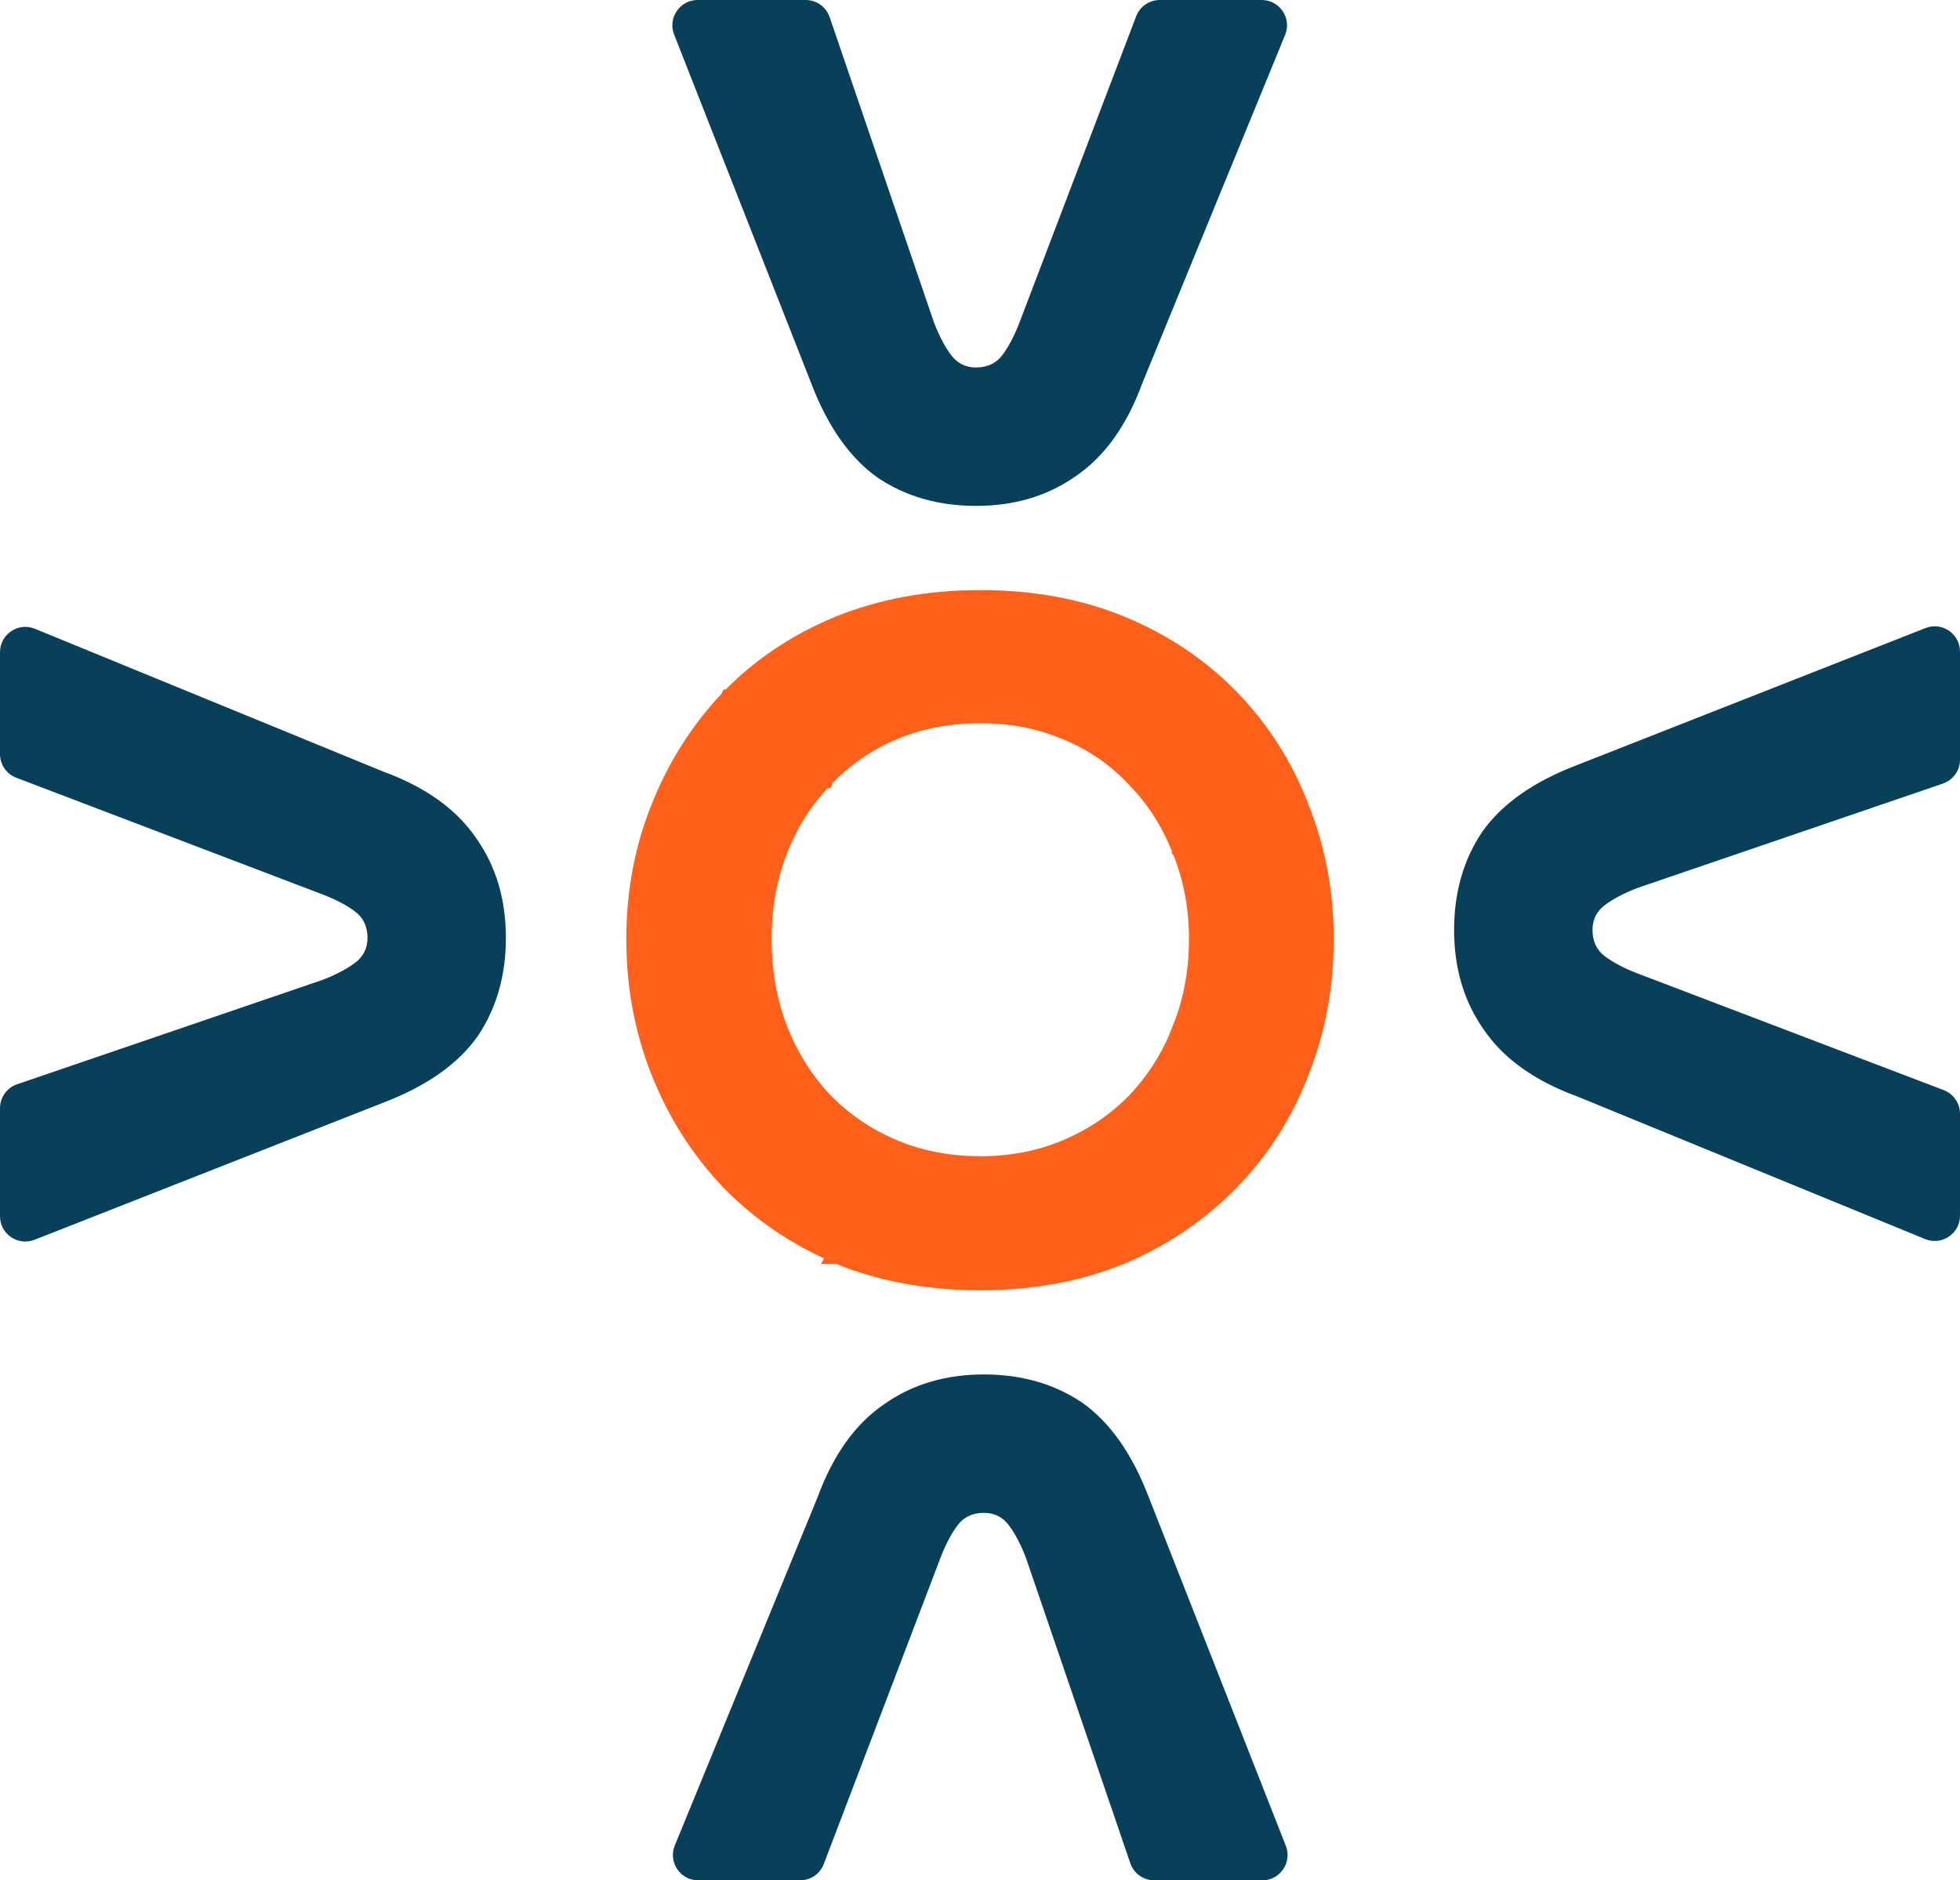
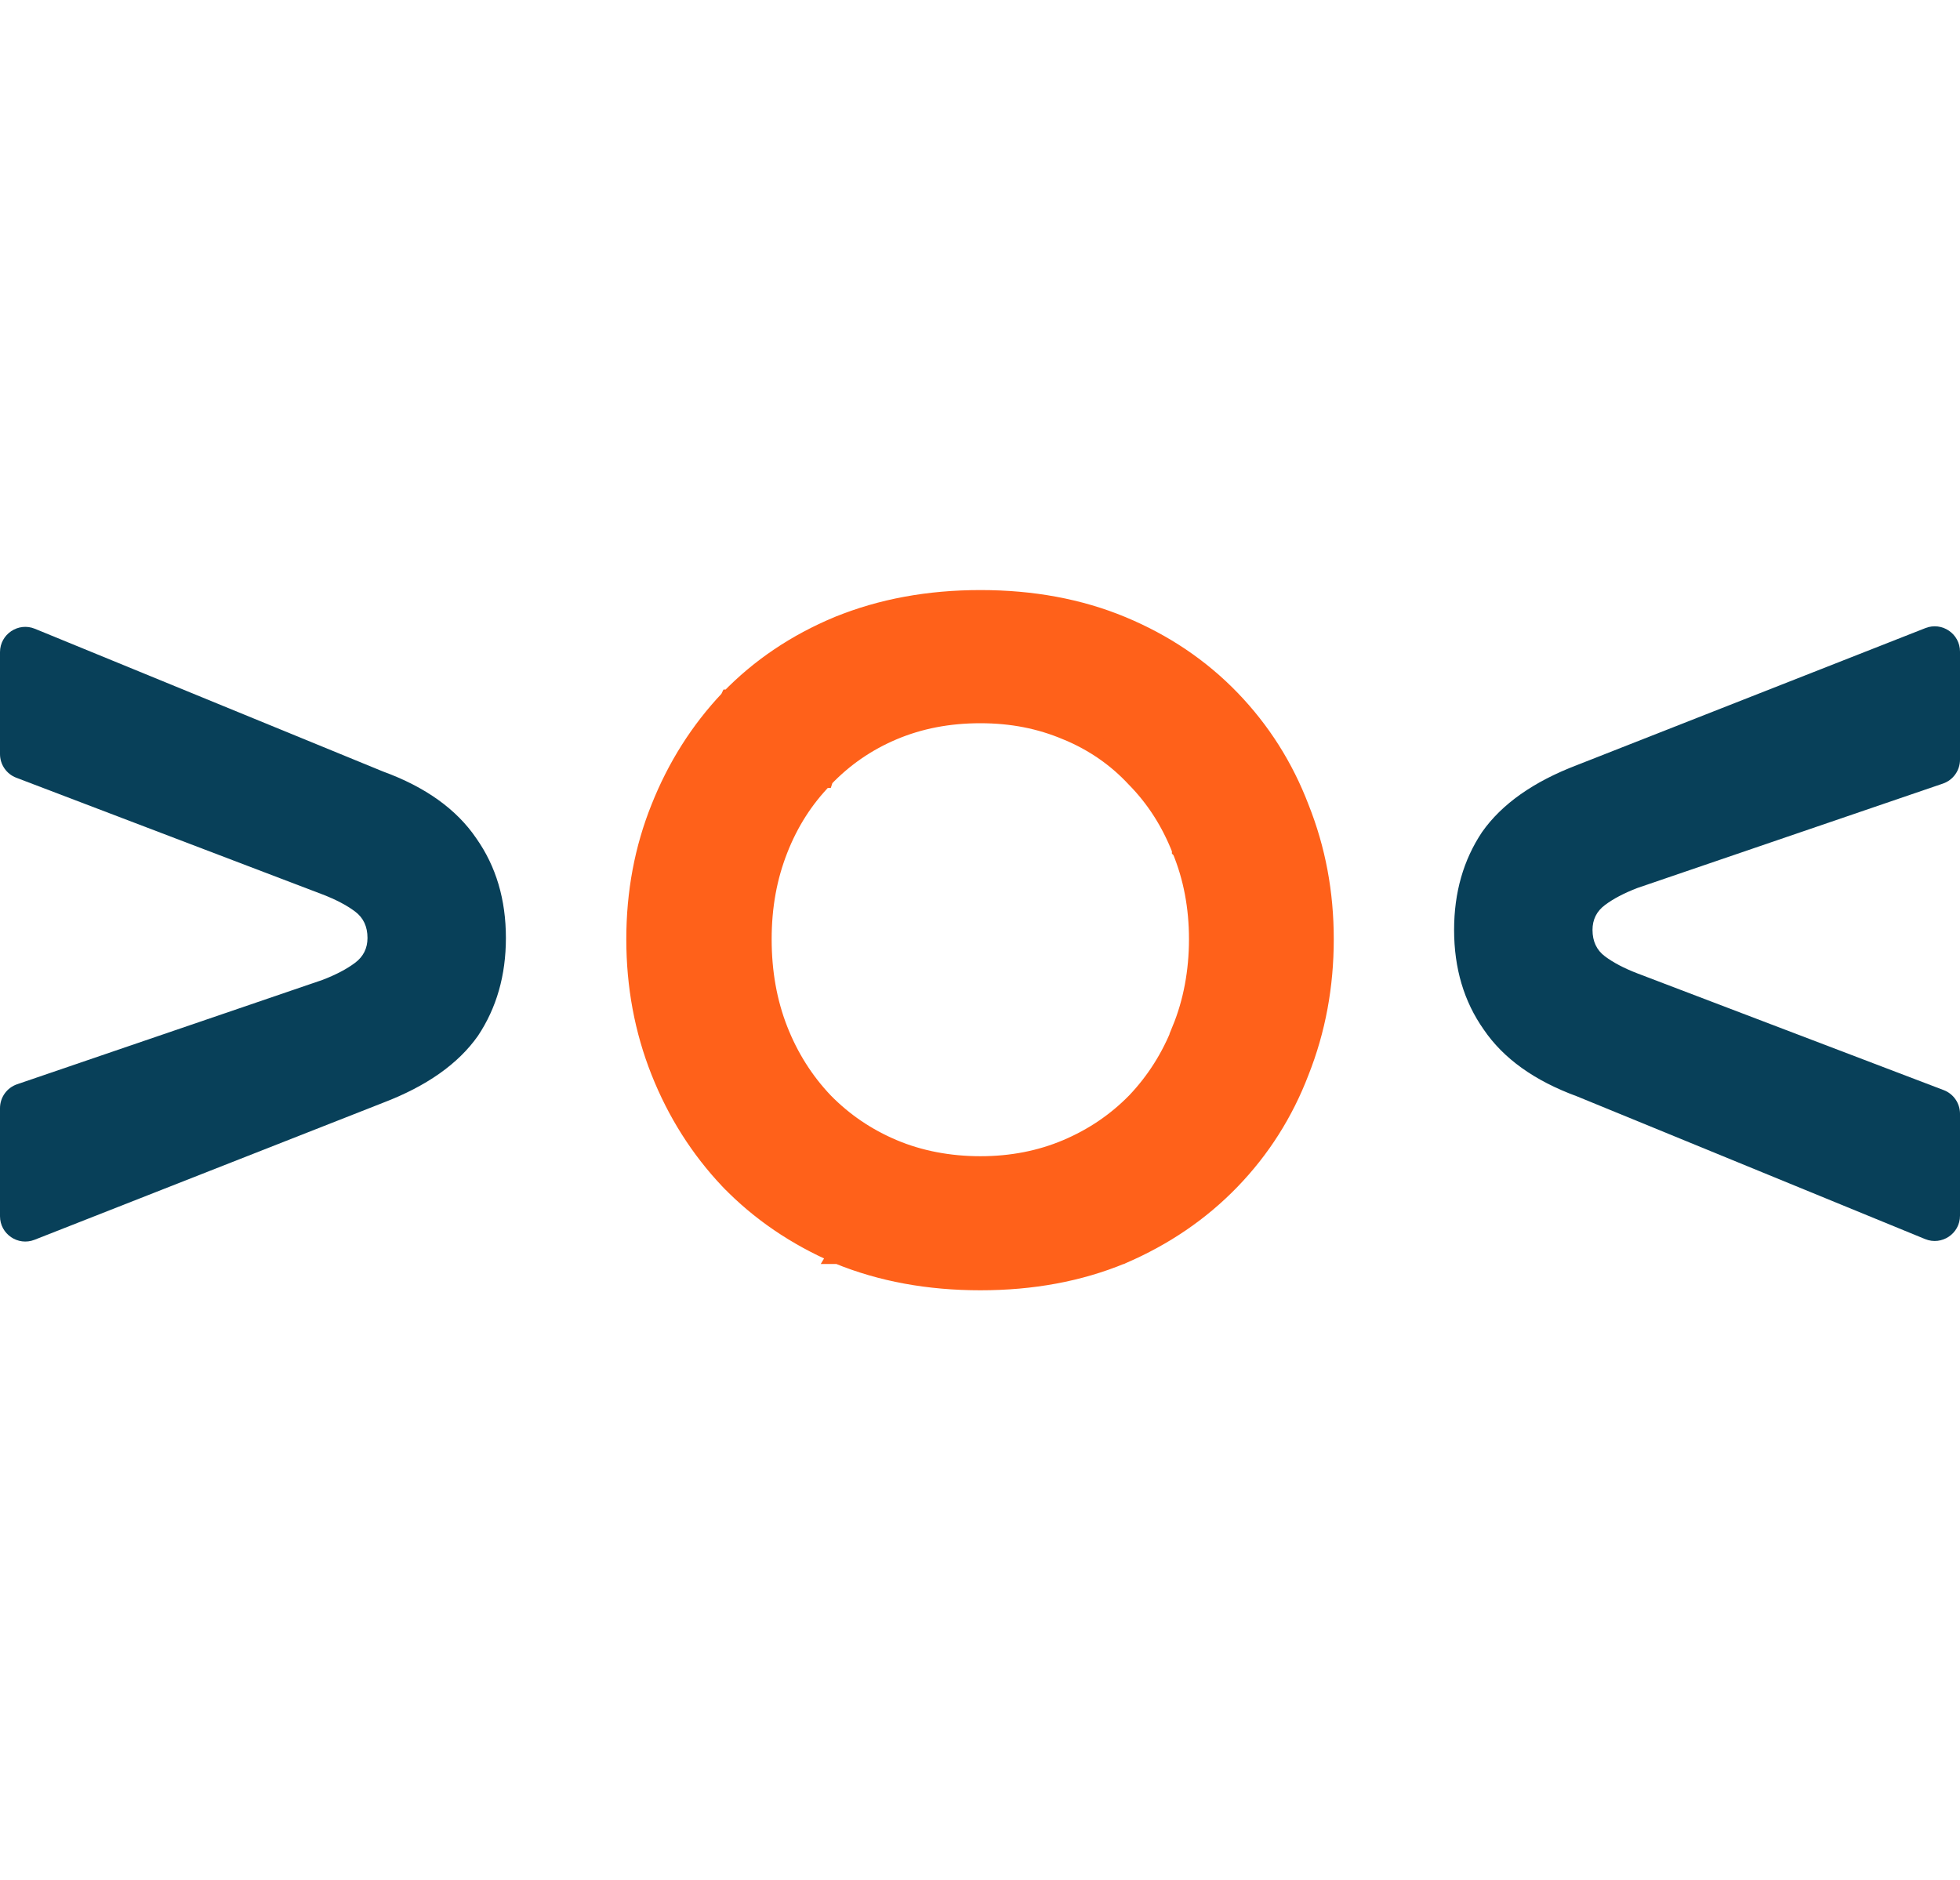
<svg xmlns="http://www.w3.org/2000/svg" id="Capa_1" viewBox="0 0 393.82 377.82">
  <defs>
    <style>
      .cls-1 {
        fill: #ff611a;
        stroke: #ff611a;
        stroke-width: 4px;
      }

      .cls-2 {
        fill: #084059;
      }
    </style>
  </defs>
-   <path class="cls-2" d="M196.1,101.65c-7.5,0-14.06-1.87-19.68-5.62-5.63-3.96-10.1-10.31-13.44-19.06L135.45,6.94c-1.31-3.33,1.15-6.94,4.73-6.94h21.71c2.17,0,4.11,1.38,4.81,3.44l20.96,61.34c1.04,2.71,2.19,4.9,3.44,6.56,1.25,1.67,2.92,2.5,5,2.5,2.29,0,4.06-.83,5.31-2.5,1.25-1.67,2.4-3.85,3.44-6.56L228.29,3.27C229.04,1.3,230.93,0,233.04,0h20.48c3.61,0,6.07,3.67,4.7,7.01l-28.68,69.95c-3.12,8.54-7.6,14.79-13.44,18.75-5.62,3.96-12.29,5.94-20,5.94Z" />
  <path class="cls-2" d="M101.65,188.46c0,7.5-1.87,14.06-5.62,19.68-3.96,5.63-10.31,10.1-19.06,13.44L6.94,249.11C3.61,250.42,0,247.96,0,244.38v-21.71c0-2.17,1.38-4.11,3.44-4.81l61.34-20.96c2.71-1.04,4.9-2.19,6.56-3.44,1.67-1.25,2.5-2.92,2.5-5,0-2.29-.83-4.06-2.5-5.31-1.67-1.25-3.85-2.4-6.56-3.44L3.27,156.27C1.3,155.52,0,153.63,0,151.52v-20.48c0-3.61,3.67-6.07,7.01-4.7l69.95,28.68c8.54,3.12,14.79,7.6,18.75,13.44,3.96,5.62,5.94,12.29,5.94,20Z" />
  <path class="cls-1" d="M168.44,251.98h.02s.02.02.02.02c8.62,3.53,18.14,5.26,28.51,5.26s19.84-1.74,28.35-5.27h.02s.02-.01.02-.01c8.44-3.63,15.73-8.59,21.82-14.89,6.08-6.29,10.71-13.59,13.87-21.88,3.28-8.29,4.92-17.12,4.92-26.48s-1.63-18.01-4.92-26.29c-3.16-8.29-7.79-15.59-13.87-21.88-6.1-6.31-13.4-11.22-21.85-14.73-8.51-3.53-17.97-5.27-28.35-5.27s-19.89,1.74-28.51,5.26h-.01c-8.46,3.52-15.75,8.42-21.85,14.73h-.01s-.01.02-.01.02c-5.95,6.28-10.56,13.57-13.84,21.83-3.29,8.18-4.93,16.96-4.93,26.32s1.64,18.2,4.93,26.49c3.28,8.27,7.89,15.55,13.84,21.84h.01s.01.02.01.02c6.09,6.3,13.38,11.26,21.82,14.89ZM237.52,206.92v.02s-.02.02-.02.02c-2.16,5.54-5.23,10.38-9.19,14.54-3.96,4.04-8.59,7.18-13.93,9.44-5.3,2.24-11.09,3.38-17.39,3.38s-12.27-1.14-17.57-3.38c-5.33-2.25-9.97-5.4-13.93-9.44-3.96-4.16-7.02-9-9.19-14.54-2.16-5.52-3.25-11.59-3.25-18.23s1.09-12.53,3.25-18.05c2.16-5.54,5.22-10.31,9.17-14.35h.01s.01-.03.01-.03c3.96-4.16,8.59-7.35,13.91-9.6,5.3-2.24,11.14-3.38,17.57-3.38s12.08,1.14,17.39,3.38h.01s.01,0,.01,0c5.43,2.25,10.04,5.44,13.86,9.56l.03.03.03.03c3.95,4.03,7.01,8.81,9.17,14.35v.02s.02.02.02.02c2.27,5.51,3.41,11.5,3.41,18s-1.15,12.68-3.41,18.19Z" />
  <path class="cls-2" d="M292.17,186.85c0-7.5,1.87-14.06,5.63-19.68,3.96-5.62,10.31-10.1,19.06-13.44l70.02-27.53c3.33-1.31,6.94,1.15,6.94,4.73v21.71c0,2.17-1.38,4.11-3.44,4.81l-61.34,20.96c-2.71,1.04-4.9,2.19-6.56,3.44-1.67,1.25-2.5,2.92-2.5,5,0,2.29.83,4.06,2.5,5.31,1.67,1.25,3.85,2.4,6.56,3.44l61.51,23.44c1.97.75,3.27,2.64,3.27,4.75v20.48c0,3.61-3.67,6.07-7.01,4.7l-69.95-28.68c-8.54-3.13-14.79-7.6-18.75-13.44-3.96-5.62-5.94-12.29-5.94-20Z" />
-   <path class="cls-2" d="M197.71,276.17c7.5,0,14.06,1.87,19.68,5.63,5.62,3.96,10.1,10.31,13.44,19.06l27.53,70.02c1.31,3.33-1.15,6.94-4.73,6.94h-21.71c-2.17,0-4.11-1.38-4.81-3.44l-20.96-61.34c-1.04-2.71-2.19-4.9-3.44-6.56-1.25-1.67-2.92-2.5-5-2.5-2.29,0-4.06.83-5.31,2.5-1.25,1.67-2.4,3.85-3.44,6.56l-23.44,61.51c-.75,1.97-2.64,3.27-4.75,3.27h-20.48c-3.61,0-6.07-3.67-4.7-7.01l28.68-69.95c3.13-8.54,7.6-14.79,13.44-18.75,5.62-3.96,12.29-5.94,20-5.94Z" />
</svg>